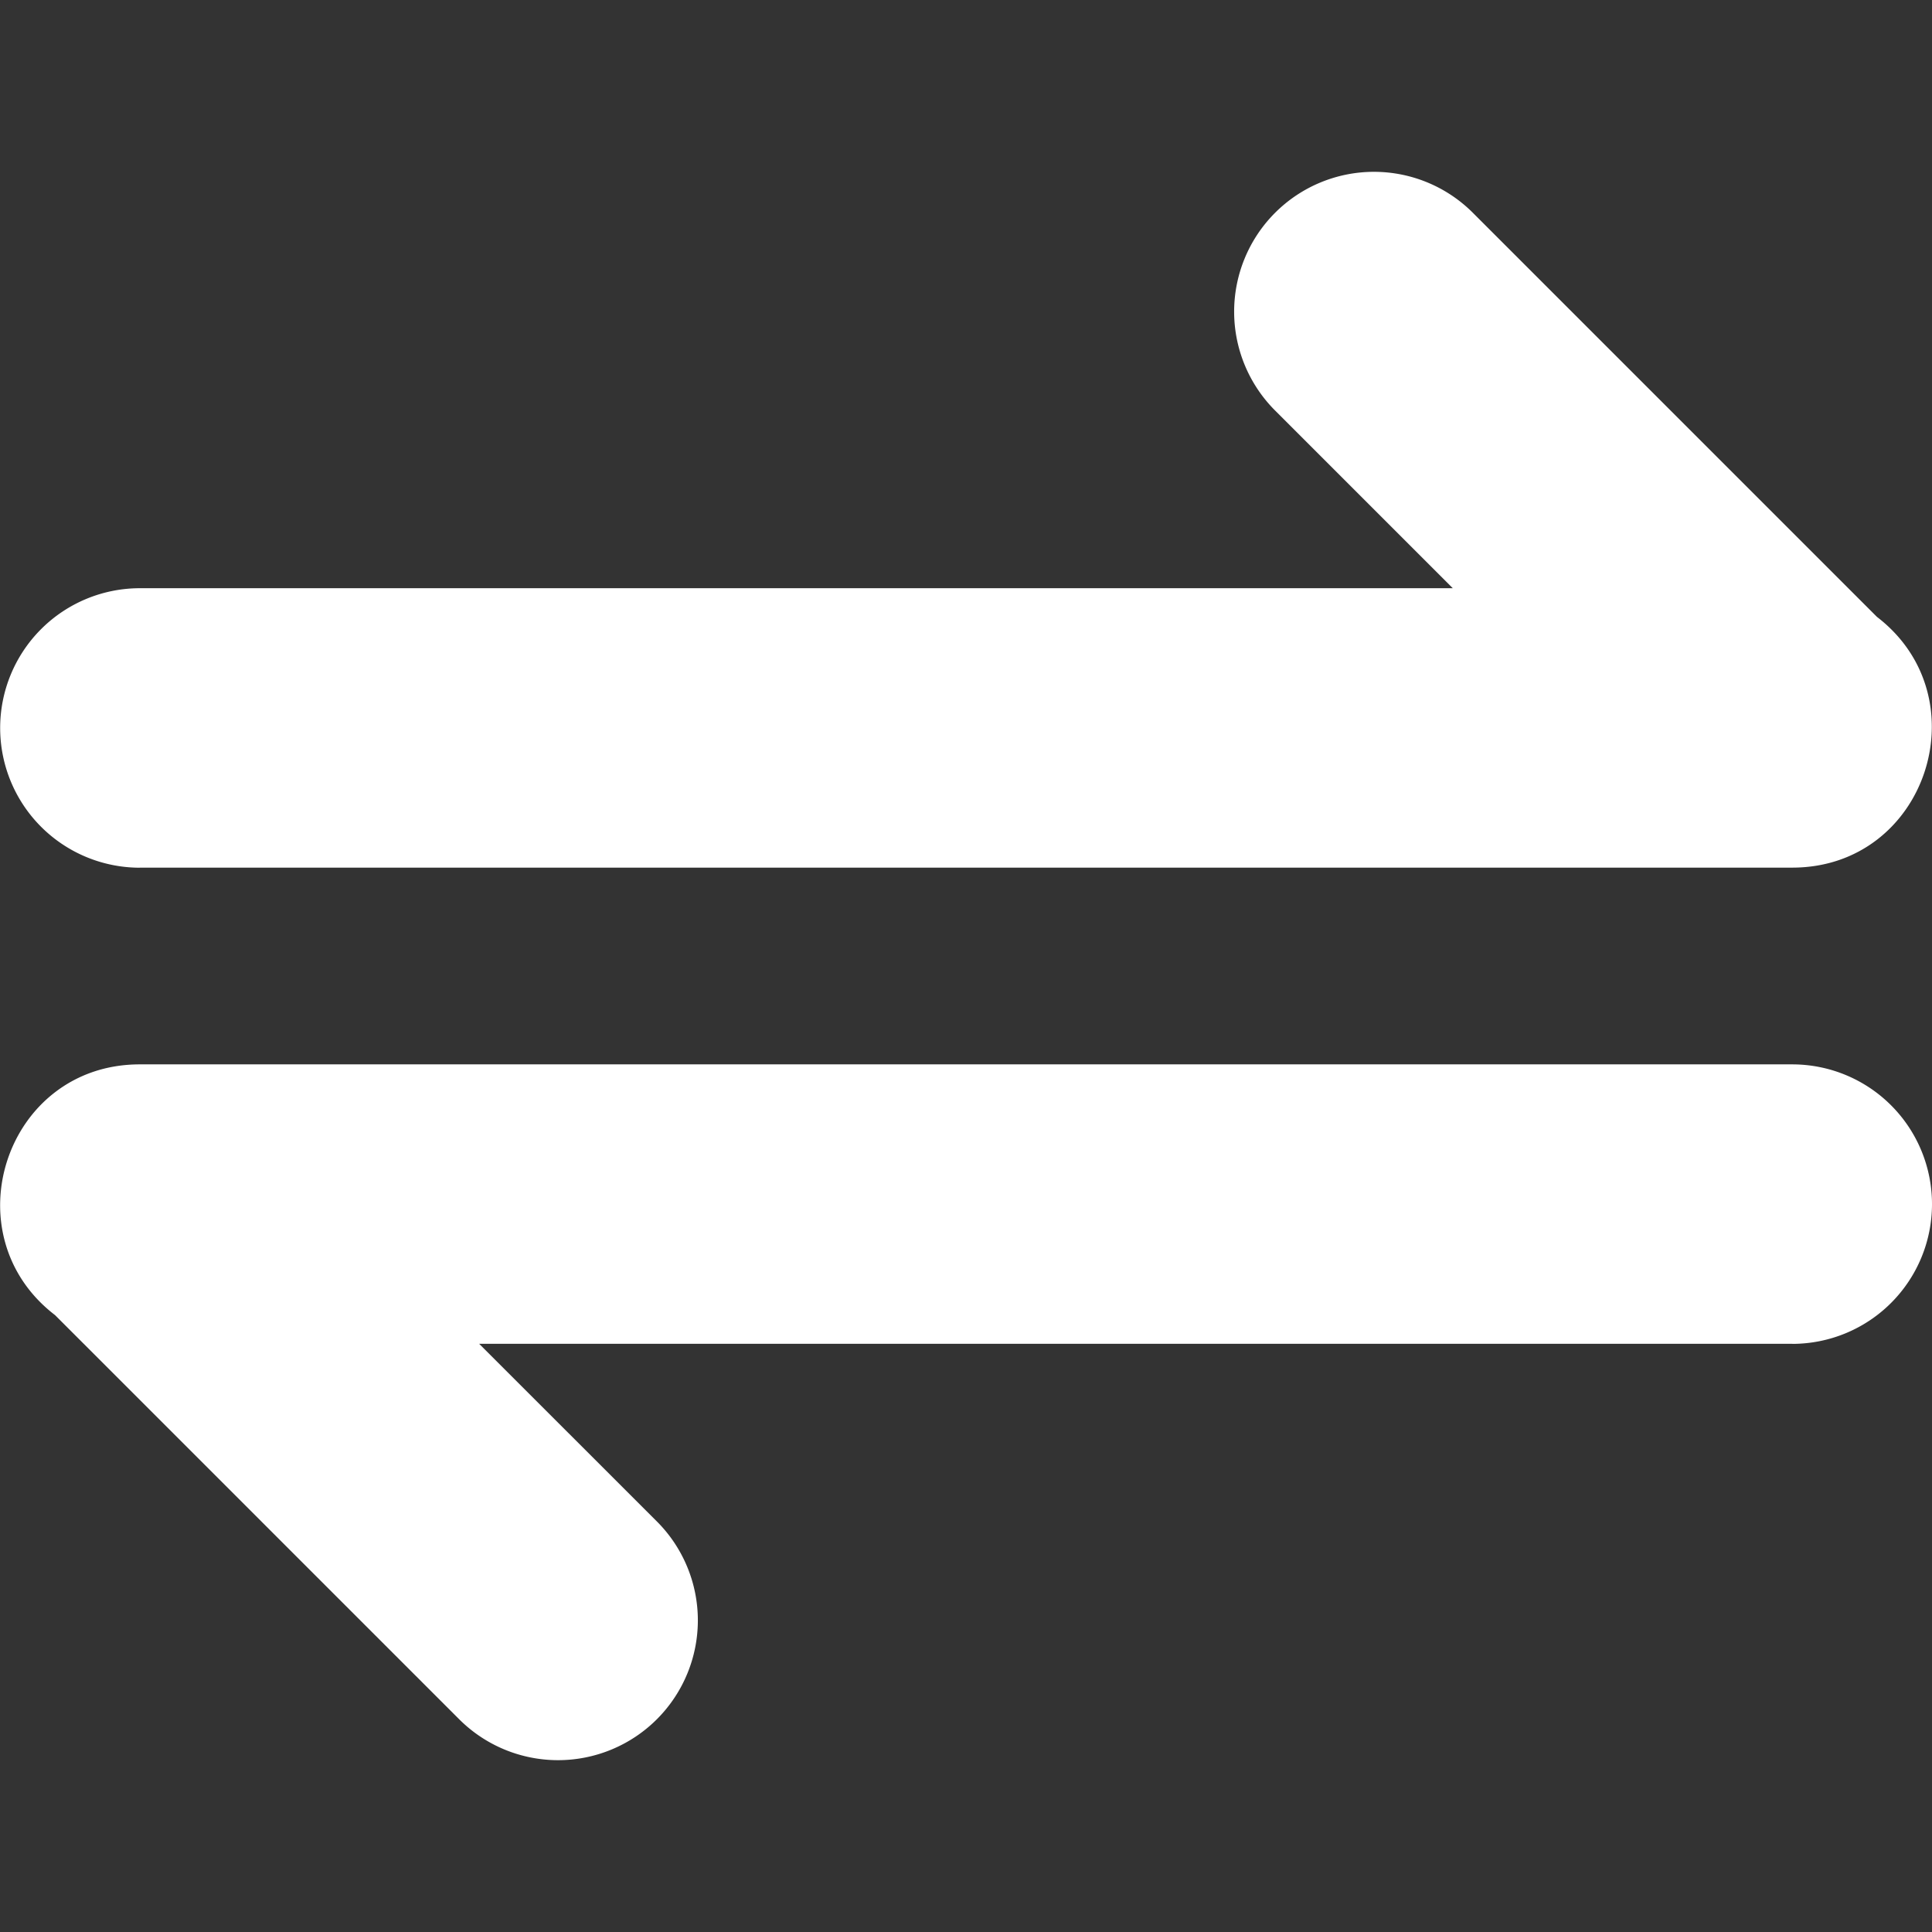
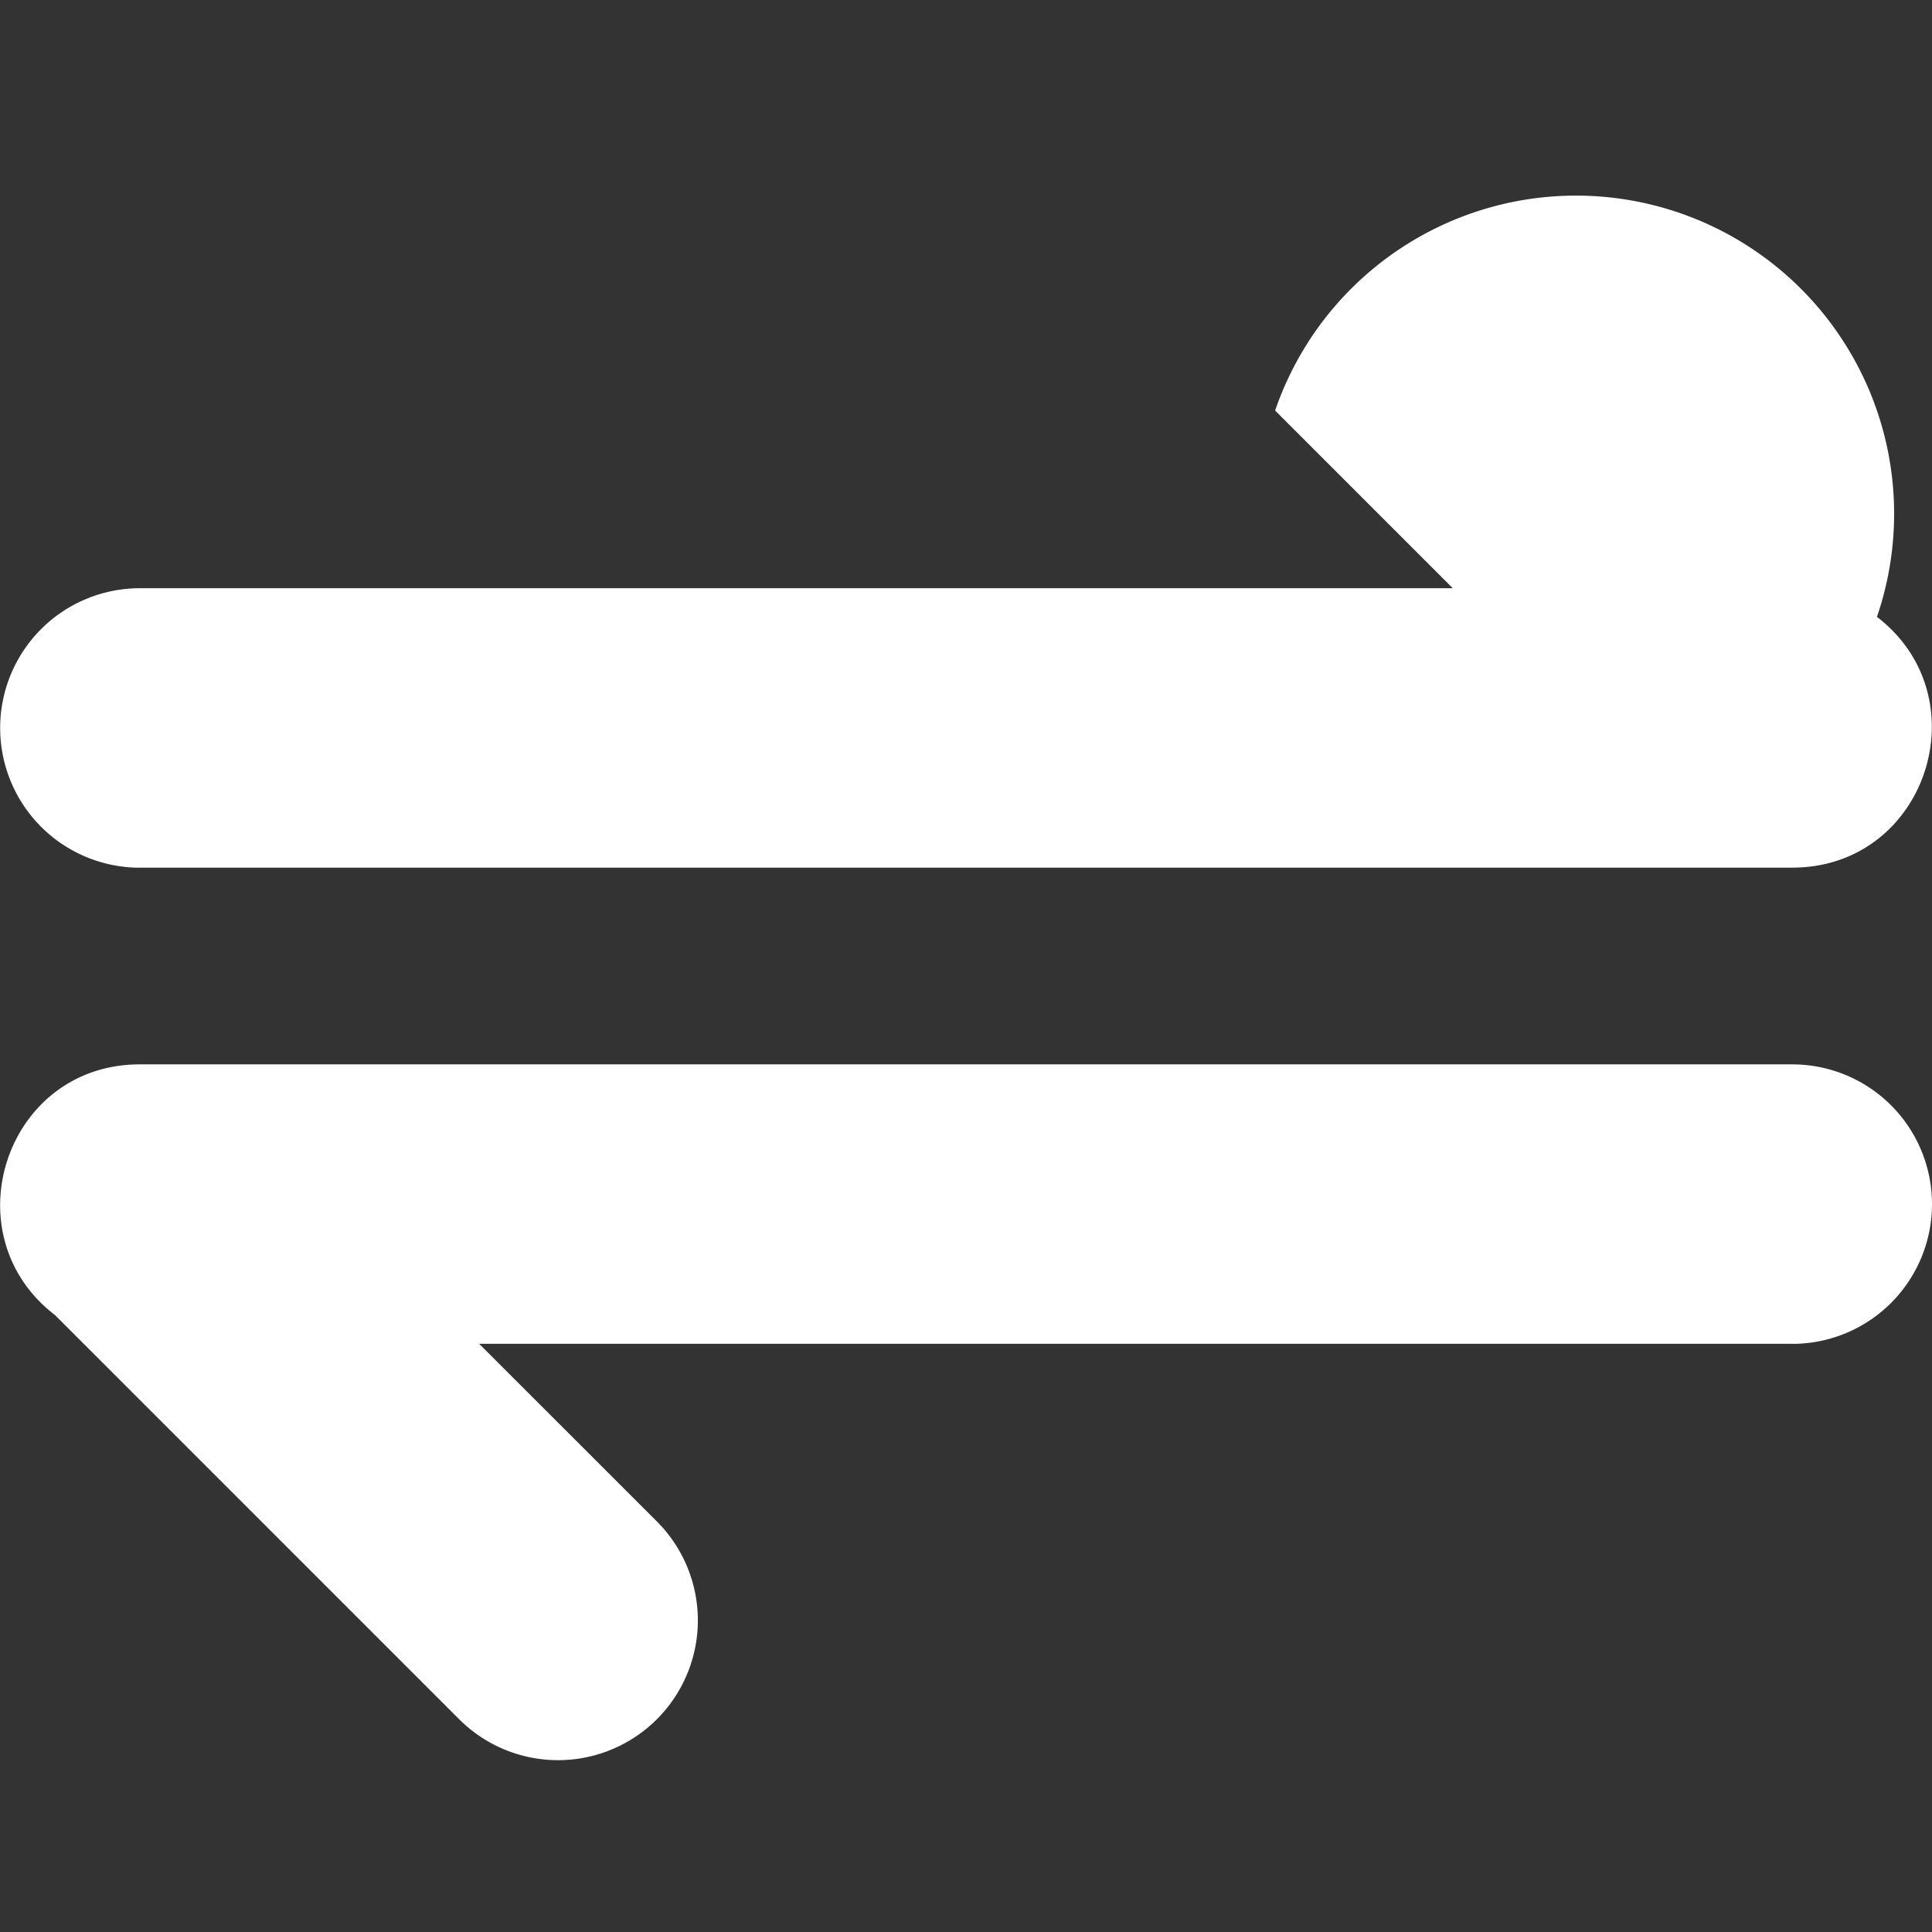
<svg xmlns="http://www.w3.org/2000/svg" viewBox="0 0 24 24" fill="none">
  <rect x="0" y="0" width="24" height="24" fill="#333333" stroke="none" />
-   <path fill-rule="evenodd" clip-rule="evenodd" d="M22.264 16.694a1.736 1.736 0 1 0 0-3.472H1.736c-1.668 0-2.359 2.114-1.052 3.115l5.02 5.02A1.736 1.736 0 0 0 8.16 18.9l-2.208-2.207h16.312ZM1.736 10.778h20.528c1.668 0 2.358-2.114 1.052-3.115l-5.02-5.02A1.736 1.736 0 0 0 15.84 5.1l2.207 2.207H1.738a1.736 1.736 0 1 0 0 3.472Z" fill="#fff" />
+   <path fill-rule="evenodd" clip-rule="evenodd" d="M22.264 16.694a1.736 1.736 0 1 0 0-3.472H1.736c-1.668 0-2.359 2.114-1.052 3.115l5.02 5.02A1.736 1.736 0 0 0 8.16 18.9l-2.208-2.207h16.312ZM1.736 10.778h20.528c1.668 0 2.358-2.114 1.052-3.115A1.736 1.736 0 0 0 15.84 5.1l2.207 2.207H1.738a1.736 1.736 0 1 0 0 3.472Z" fill="#fff" />
</svg>